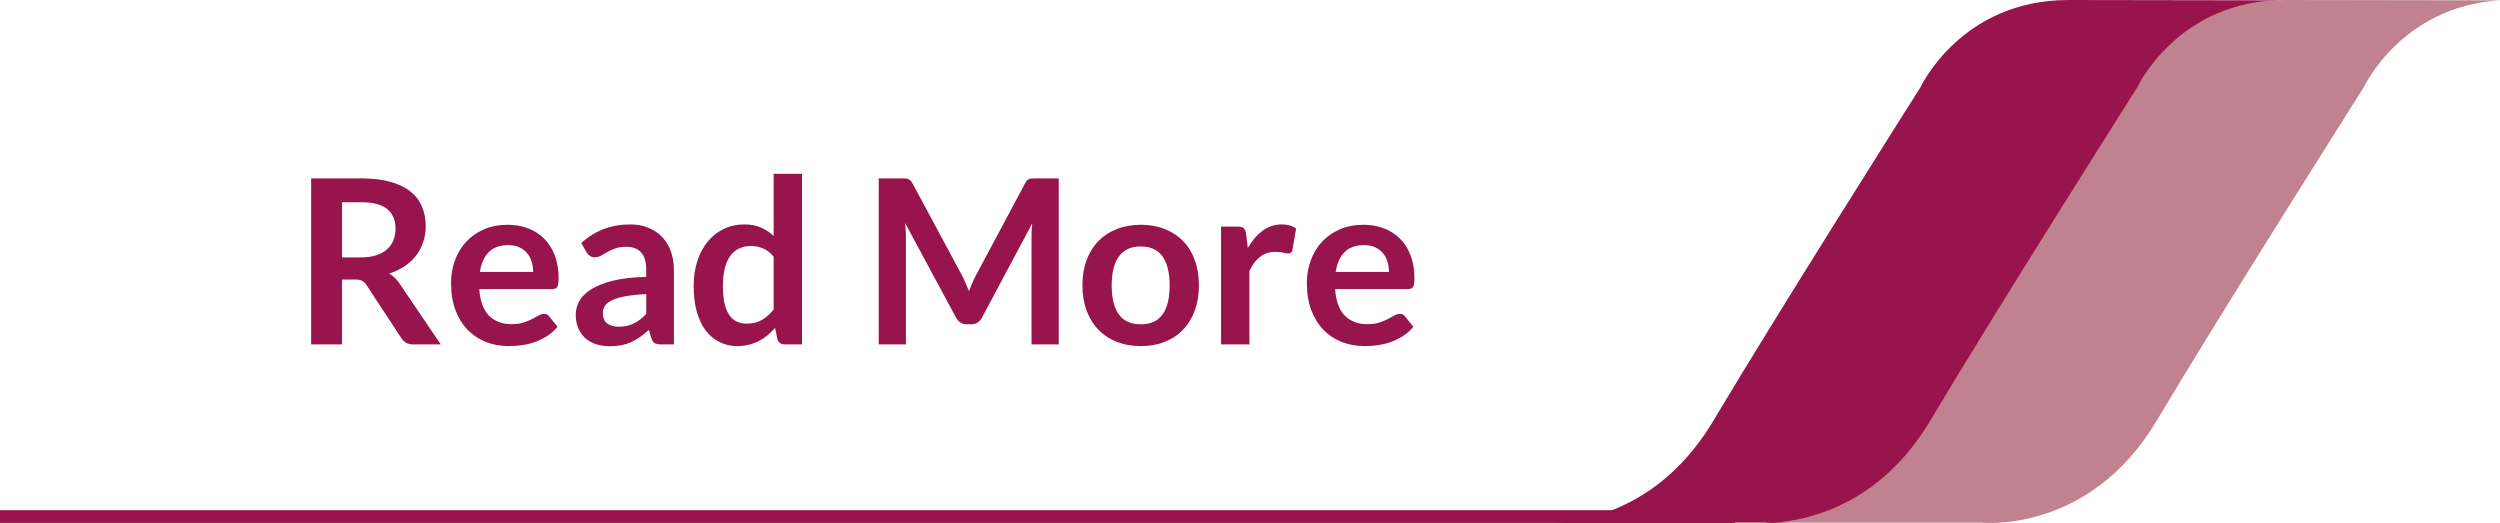
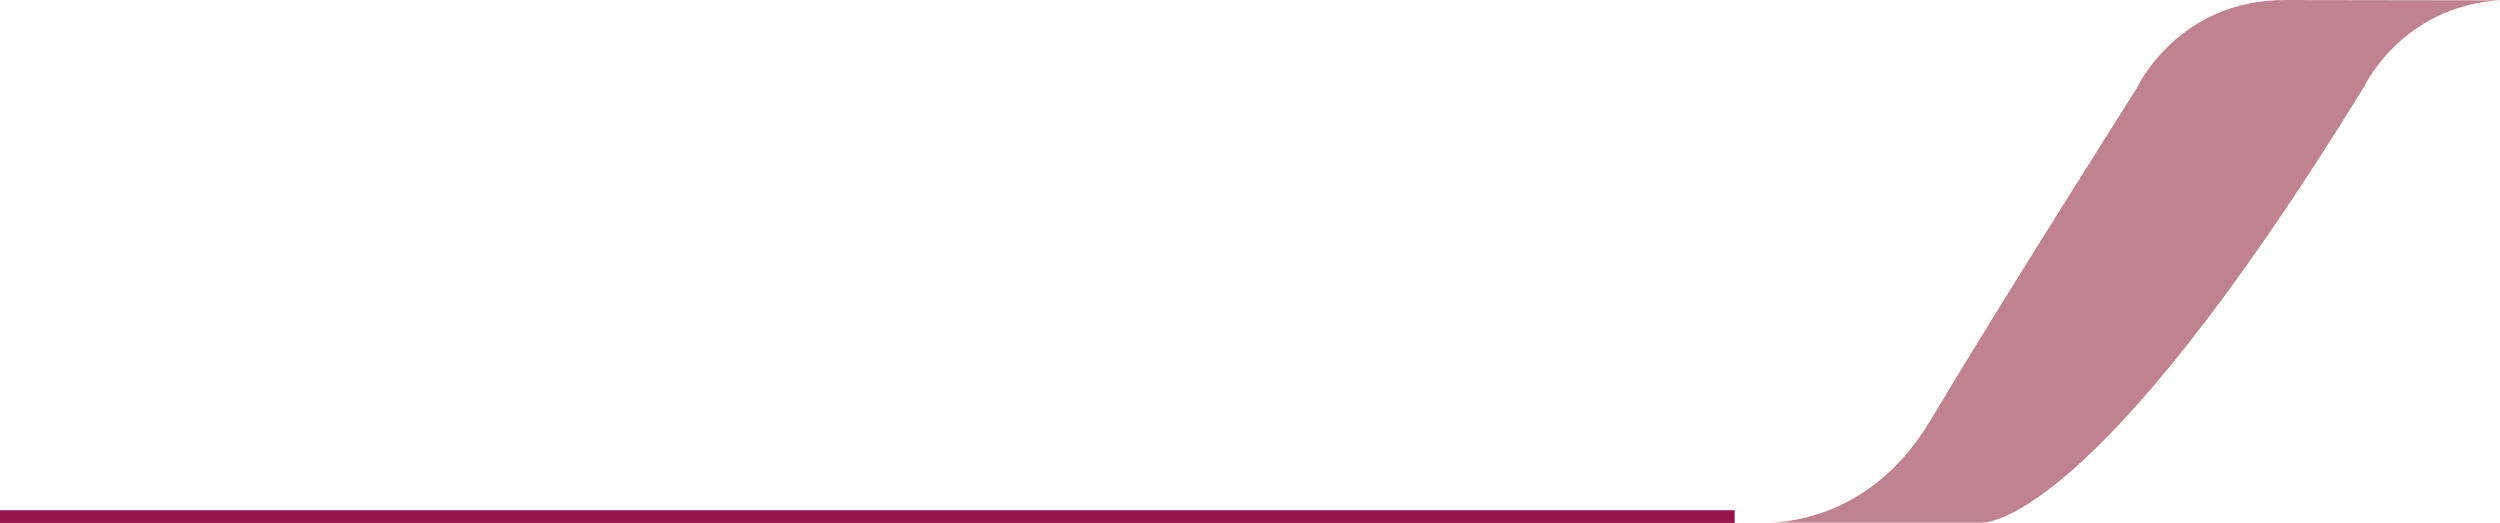
<svg xmlns="http://www.w3.org/2000/svg" width="196" height="41" viewBox="0 0 196 41" fill="none">
-   <path d="M179 0.027C171.256 0.491 168.315 6.851 168.315 6.851C168.315 6.851 157.365 24.11 152.062 33.019C146.746 41.914 138.33 40.971 138.33 40.971H122C124.625 40.825 130.324 39.67 134.308 33.019C139.611 24.11 150.56 6.851 150.56 6.851C150.56 6.851 153.726 0 162.156 0L179 0.027Z" fill="#97144D" />
-   <path d="M196 0.027C188.256 0.491 185.315 6.851 185.315 6.851C185.315 6.851 174.365 24.11 169.062 33.019C163.746 41.914 155.33 40.971 155.33 40.971H139C141.625 40.825 147.324 39.67 151.308 33.019C156.611 24.11 167.56 6.851 167.56 6.851C167.56 6.851 170.726 0 179.156 0L196 0.027Z" fill="#C1828F" />
-   <path d="M26.816 21.915V27H24.395V13.986H28.364C29.252 13.986 30.011 14.079 30.641 14.265C31.277 14.445 31.796 14.7 32.198 15.03C32.606 15.36 32.903 15.756 33.089 16.218C33.281 16.674 33.377 17.178 33.377 17.73C33.377 18.168 33.311 18.582 33.179 18.972C33.053 19.362 32.867 19.716 32.621 20.034C32.381 20.352 32.081 20.631 31.721 20.871C31.367 21.111 30.962 21.303 30.506 21.447C30.812 21.621 31.076 21.87 31.298 22.194L34.556 27H32.378C32.168 27 31.988 26.958 31.838 26.874C31.694 26.79 31.571 26.67 31.469 26.514L28.733 22.347C28.631 22.191 28.517 22.08 28.391 22.014C28.271 21.948 28.091 21.915 27.851 21.915H26.816ZM26.816 20.178H28.328C28.784 20.178 29.18 20.121 29.516 20.007C29.858 19.893 30.137 19.737 30.353 19.539C30.575 19.335 30.74 19.095 30.848 18.819C30.956 18.543 31.01 18.24 31.01 17.91C31.01 17.25 30.791 16.743 30.353 16.389C29.921 16.035 29.258 15.858 28.364 15.858H26.816V20.178ZM39.799 17.622C40.381 17.622 40.915 17.715 41.401 17.901C41.893 18.087 42.316 18.36 42.67 18.72C43.024 19.074 43.3 19.512 43.498 20.034C43.696 20.55 43.795 21.141 43.795 21.807C43.795 21.975 43.786 22.116 43.768 22.23C43.756 22.338 43.729 22.425 43.687 22.491C43.651 22.551 43.6 22.596 43.534 22.626C43.468 22.65 43.384 22.662 43.282 22.662H37.576C37.642 23.61 37.897 24.306 38.341 24.75C38.785 25.194 39.373 25.416 40.105 25.416C40.465 25.416 40.774 25.374 41.032 25.29C41.296 25.206 41.524 25.113 41.716 25.011C41.914 24.909 42.085 24.816 42.229 24.732C42.379 24.648 42.523 24.606 42.661 24.606C42.751 24.606 42.829 24.624 42.895 24.66C42.961 24.696 43.018 24.747 43.066 24.813L43.714 25.623C43.468 25.911 43.192 26.154 42.886 26.352C42.58 26.544 42.259 26.7 41.923 26.82C41.593 26.934 41.254 27.015 40.906 27.063C40.564 27.111 40.231 27.135 39.907 27.135C39.265 27.135 38.668 27.03 38.116 26.82C37.564 26.604 37.084 26.289 36.676 25.875C36.268 25.455 35.947 24.939 35.713 24.327C35.479 23.709 35.362 22.995 35.362 22.185C35.362 21.555 35.464 20.964 35.668 20.412C35.872 19.854 36.163 19.371 36.541 18.963C36.925 18.549 37.39 18.222 37.936 17.982C38.488 17.742 39.109 17.622 39.799 17.622ZM39.844 19.215C39.196 19.215 38.689 19.398 38.323 19.764C37.957 20.13 37.723 20.649 37.621 21.321H41.797C41.797 21.033 41.758 20.763 41.68 20.511C41.602 20.253 41.482 20.028 41.32 19.836C41.158 19.644 40.954 19.494 40.708 19.386C40.462 19.272 40.174 19.215 39.844 19.215ZM52.834 27H51.835C51.625 27 51.46 26.97 51.34 26.91C51.22 26.844 51.13 26.715 51.07 26.523L50.872 25.866C50.638 26.076 50.407 26.262 50.179 26.424C49.957 26.58 49.726 26.712 49.486 26.82C49.246 26.928 48.991 27.009 48.721 27.063C48.451 27.117 48.151 27.144 47.821 27.144C47.431 27.144 47.071 27.093 46.741 26.991C46.411 26.883 46.126 26.724 45.886 26.514C45.652 26.304 45.469 26.043 45.337 25.731C45.205 25.419 45.139 25.056 45.139 24.642C45.139 24.294 45.229 23.952 45.409 23.616C45.595 23.274 45.901 22.968 46.327 22.698C46.753 22.422 47.32 22.194 48.028 22.014C48.736 21.834 49.615 21.732 50.665 21.708V21.168C50.665 20.55 50.533 20.094 50.269 19.8C50.011 19.5 49.633 19.35 49.135 19.35C48.775 19.35 48.475 19.392 48.235 19.476C47.995 19.56 47.785 19.656 47.605 19.764C47.431 19.866 47.269 19.959 47.119 20.043C46.969 20.127 46.804 20.169 46.624 20.169C46.474 20.169 46.345 20.13 46.237 20.052C46.129 19.974 46.042 19.878 45.976 19.764L45.571 19.053C46.633 18.081 47.914 17.595 49.414 17.595C49.954 17.595 50.434 17.685 50.854 17.865C51.28 18.039 51.64 18.285 51.934 18.603C52.228 18.915 52.45 19.29 52.6 19.728C52.756 20.166 52.834 20.646 52.834 21.168V27ZM48.514 25.614C48.742 25.614 48.952 25.593 49.144 25.551C49.336 25.509 49.516 25.446 49.684 25.362C49.858 25.278 50.023 25.176 50.179 25.056C50.341 24.93 50.503 24.783 50.665 24.615V23.058C50.017 23.088 49.474 23.145 49.036 23.229C48.604 23.307 48.256 23.409 47.992 23.535C47.728 23.661 47.539 23.808 47.425 23.976C47.317 24.144 47.263 24.327 47.263 24.525C47.263 24.915 47.377 25.194 47.605 25.362C47.839 25.53 48.142 25.614 48.514 25.614ZM61.518 27C61.23 27 61.041 26.865 60.951 26.595L60.771 25.704C60.579 25.92 60.378 26.115 60.168 26.289C59.958 26.463 59.73 26.613 59.484 26.739C59.244 26.865 58.983 26.961 58.701 27.027C58.425 27.099 58.125 27.135 57.801 27.135C57.297 27.135 56.835 27.03 56.415 26.82C55.995 26.61 55.632 26.307 55.326 25.911C55.026 25.509 54.792 25.014 54.624 24.426C54.462 23.838 54.381 23.166 54.381 22.41C54.381 21.726 54.474 21.09 54.66 20.502C54.846 19.914 55.113 19.404 55.461 18.972C55.809 18.54 56.226 18.204 56.712 17.964C57.198 17.718 57.744 17.595 58.35 17.595C58.866 17.595 59.307 17.679 59.673 17.847C60.039 18.009 60.366 18.228 60.654 18.504V13.626H62.877V27H61.518ZM58.557 25.371C59.019 25.371 59.412 25.275 59.736 25.083C60.06 24.891 60.366 24.618 60.654 24.264V20.124C60.402 19.818 60.126 19.602 59.826 19.476C59.532 19.35 59.214 19.287 58.872 19.287C58.536 19.287 58.23 19.35 57.954 19.476C57.684 19.602 57.453 19.794 57.261 20.052C57.075 20.304 56.931 20.628 56.829 21.024C56.727 21.414 56.676 21.876 56.676 22.41C56.676 22.95 56.718 23.409 56.802 23.787C56.892 24.159 57.018 24.465 57.18 24.705C57.342 24.939 57.54 25.11 57.774 25.218C58.008 25.32 58.269 25.371 58.557 25.371ZM75.426 21.6C75.528 21.792 75.621 21.993 75.705 22.203C75.795 22.407 75.882 22.614 75.966 22.824C76.05 22.608 76.137 22.395 76.227 22.185C76.317 21.975 76.413 21.774 76.515 21.582L80.367 14.373C80.415 14.283 80.463 14.211 80.511 14.157C80.565 14.103 80.622 14.064 80.682 14.04C80.748 14.016 80.82 14.001 80.898 13.995C80.976 13.989 81.069 13.986 81.177 13.986H83.004V27H80.871V18.594C80.871 18.438 80.874 18.267 80.88 18.081C80.892 17.895 80.907 17.706 80.925 17.514L76.992 24.894C76.902 25.062 76.785 25.194 76.641 25.29C76.497 25.38 76.329 25.425 76.137 25.425H75.804C75.612 25.425 75.444 25.38 75.3 25.29C75.156 25.194 75.039 25.062 74.949 24.894L70.962 17.487C70.986 17.685 71.001 17.88 71.007 18.072C71.019 18.258 71.025 18.432 71.025 18.594V27H68.892V13.986H70.719C70.827 13.986 70.92 13.989 70.998 13.995C71.076 14.001 71.145 14.016 71.205 14.04C71.271 14.064 71.331 14.103 71.385 14.157C71.439 14.211 71.49 14.283 71.538 14.373L75.426 21.6ZM89.442 17.622C90.132 17.622 90.757 17.733 91.314 17.955C91.879 18.177 92.359 18.492 92.754 18.9C93.15 19.308 93.457 19.806 93.672 20.394C93.888 20.982 93.996 21.639 93.996 22.365C93.996 23.097 93.888 23.757 93.672 24.345C93.457 24.933 93.15 25.434 92.754 25.848C92.359 26.262 91.879 26.58 91.314 26.802C90.757 27.024 90.132 27.135 89.442 27.135C88.752 27.135 88.126 27.024 87.561 26.802C86.998 26.58 86.514 26.262 86.112 25.848C85.716 25.434 85.407 24.933 85.186 24.345C84.969 23.757 84.862 23.097 84.862 22.365C84.862 21.639 84.969 20.982 85.186 20.394C85.407 19.806 85.716 19.308 86.112 18.9C86.514 18.492 86.998 18.177 87.561 17.955C88.126 17.733 88.752 17.622 89.442 17.622ZM89.442 25.425C90.21 25.425 90.778 25.167 91.144 24.651C91.516 24.135 91.701 23.379 91.701 22.383C91.701 21.387 91.516 20.628 91.144 20.106C90.778 19.584 90.21 19.323 89.442 19.323C88.662 19.323 88.087 19.587 87.715 20.115C87.343 20.637 87.156 21.393 87.156 22.383C87.156 23.373 87.343 24.129 87.715 24.651C88.087 25.167 88.662 25.425 89.442 25.425ZM95.731 27V17.766H97.036C97.264 17.766 97.423 17.808 97.513 17.892C97.603 17.976 97.663 18.12 97.693 18.324L97.828 19.44C98.158 18.87 98.545 18.42 98.989 18.09C99.433 17.76 99.931 17.595 100.483 17.595C100.939 17.595 101.317 17.7 101.617 17.91L101.329 19.575C101.311 19.683 101.272 19.761 101.212 19.809C101.152 19.851 101.071 19.872 100.969 19.872C100.879 19.872 100.756 19.851 100.6 19.809C100.444 19.767 100.237 19.746 99.979 19.746C99.517 19.746 99.121 19.875 98.791 20.133C98.461 20.385 98.182 20.757 97.954 21.249V27H95.731ZM106.895 17.622C107.477 17.622 108.011 17.715 108.497 17.901C108.989 18.087 109.412 18.36 109.766 18.72C110.12 19.074 110.396 19.512 110.594 20.034C110.792 20.55 110.891 21.141 110.891 21.807C110.891 21.975 110.882 22.116 110.864 22.23C110.852 22.338 110.825 22.425 110.783 22.491C110.747 22.551 110.696 22.596 110.63 22.626C110.564 22.65 110.48 22.662 110.378 22.662H104.672C104.738 23.61 104.993 24.306 105.437 24.75C105.881 25.194 106.469 25.416 107.201 25.416C107.561 25.416 107.87 25.374 108.128 25.29C108.392 25.206 108.62 25.113 108.812 25.011C109.01 24.909 109.181 24.816 109.325 24.732C109.475 24.648 109.619 24.606 109.757 24.606C109.847 24.606 109.925 24.624 109.991 24.66C110.057 24.696 110.114 24.747 110.162 24.813L110.81 25.623C110.564 25.911 110.288 26.154 109.982 26.352C109.676 26.544 109.355 26.7 109.019 26.82C108.689 26.934 108.35 27.015 108.002 27.063C107.66 27.111 107.327 27.135 107.003 27.135C106.361 27.135 105.764 27.03 105.212 26.82C104.66 26.604 104.18 26.289 103.772 25.875C103.364 25.455 103.043 24.939 102.809 24.327C102.575 23.709 102.458 22.995 102.458 22.185C102.458 21.555 102.56 20.964 102.764 20.412C102.968 19.854 103.259 19.371 103.637 18.963C104.021 18.549 104.486 18.222 105.032 17.982C105.584 17.742 106.205 17.622 106.895 17.622ZM106.94 19.215C106.292 19.215 105.785 19.398 105.419 19.764C105.053 20.13 104.819 20.649 104.717 21.321H108.893C108.893 21.033 108.854 20.763 108.776 20.511C108.698 20.253 108.578 20.028 108.416 19.836C108.254 19.644 108.05 19.494 107.804 19.386C107.558 19.272 107.27 19.215 106.94 19.215Z" fill="#97144D" />
+   <path d="M196 0.027C188.256 0.491 185.315 6.851 185.315 6.851C163.746 41.914 155.33 40.971 155.33 40.971H139C141.625 40.825 147.324 39.67 151.308 33.019C156.611 24.11 167.56 6.851 167.56 6.851C167.56 6.851 170.726 0 179.156 0L196 0.027Z" fill="#C1828F" />
  <line y1="40.5" x2="136" y2="40.5" stroke="#97144D" />
</svg>